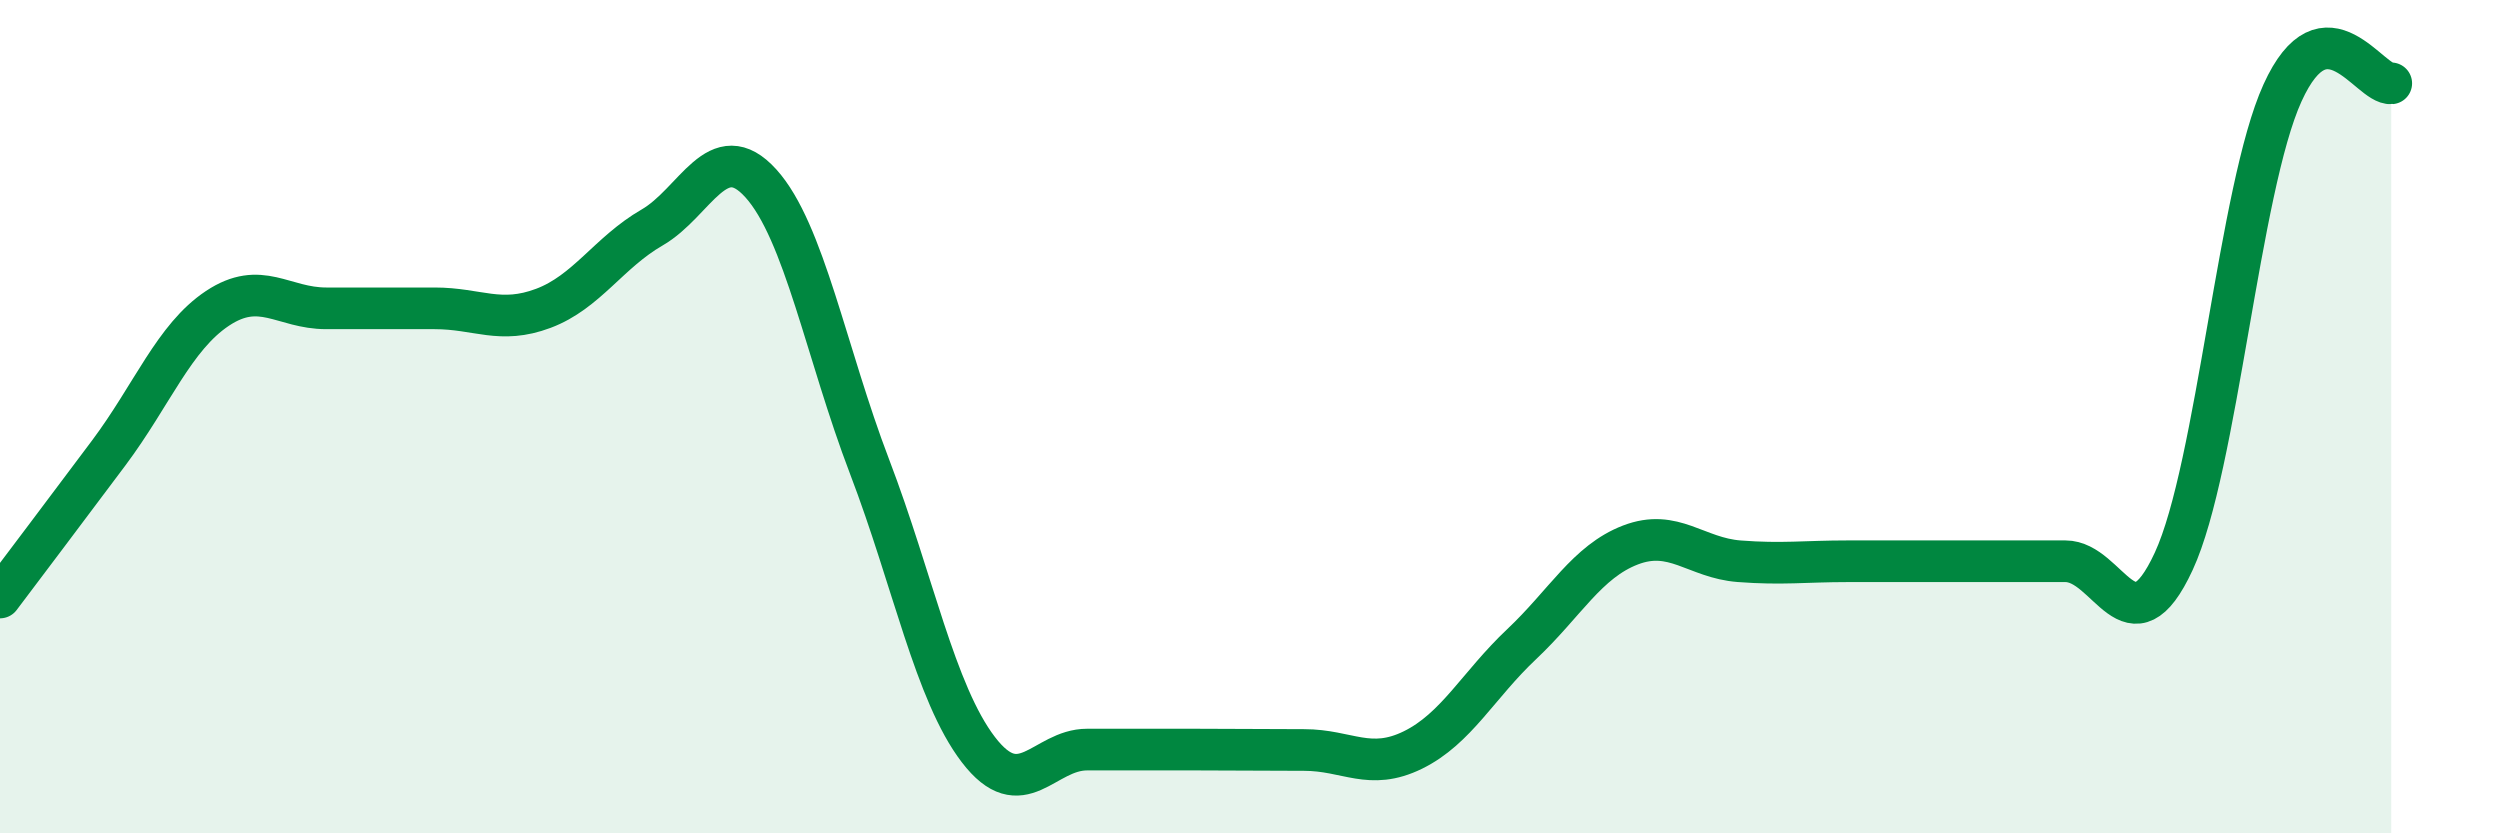
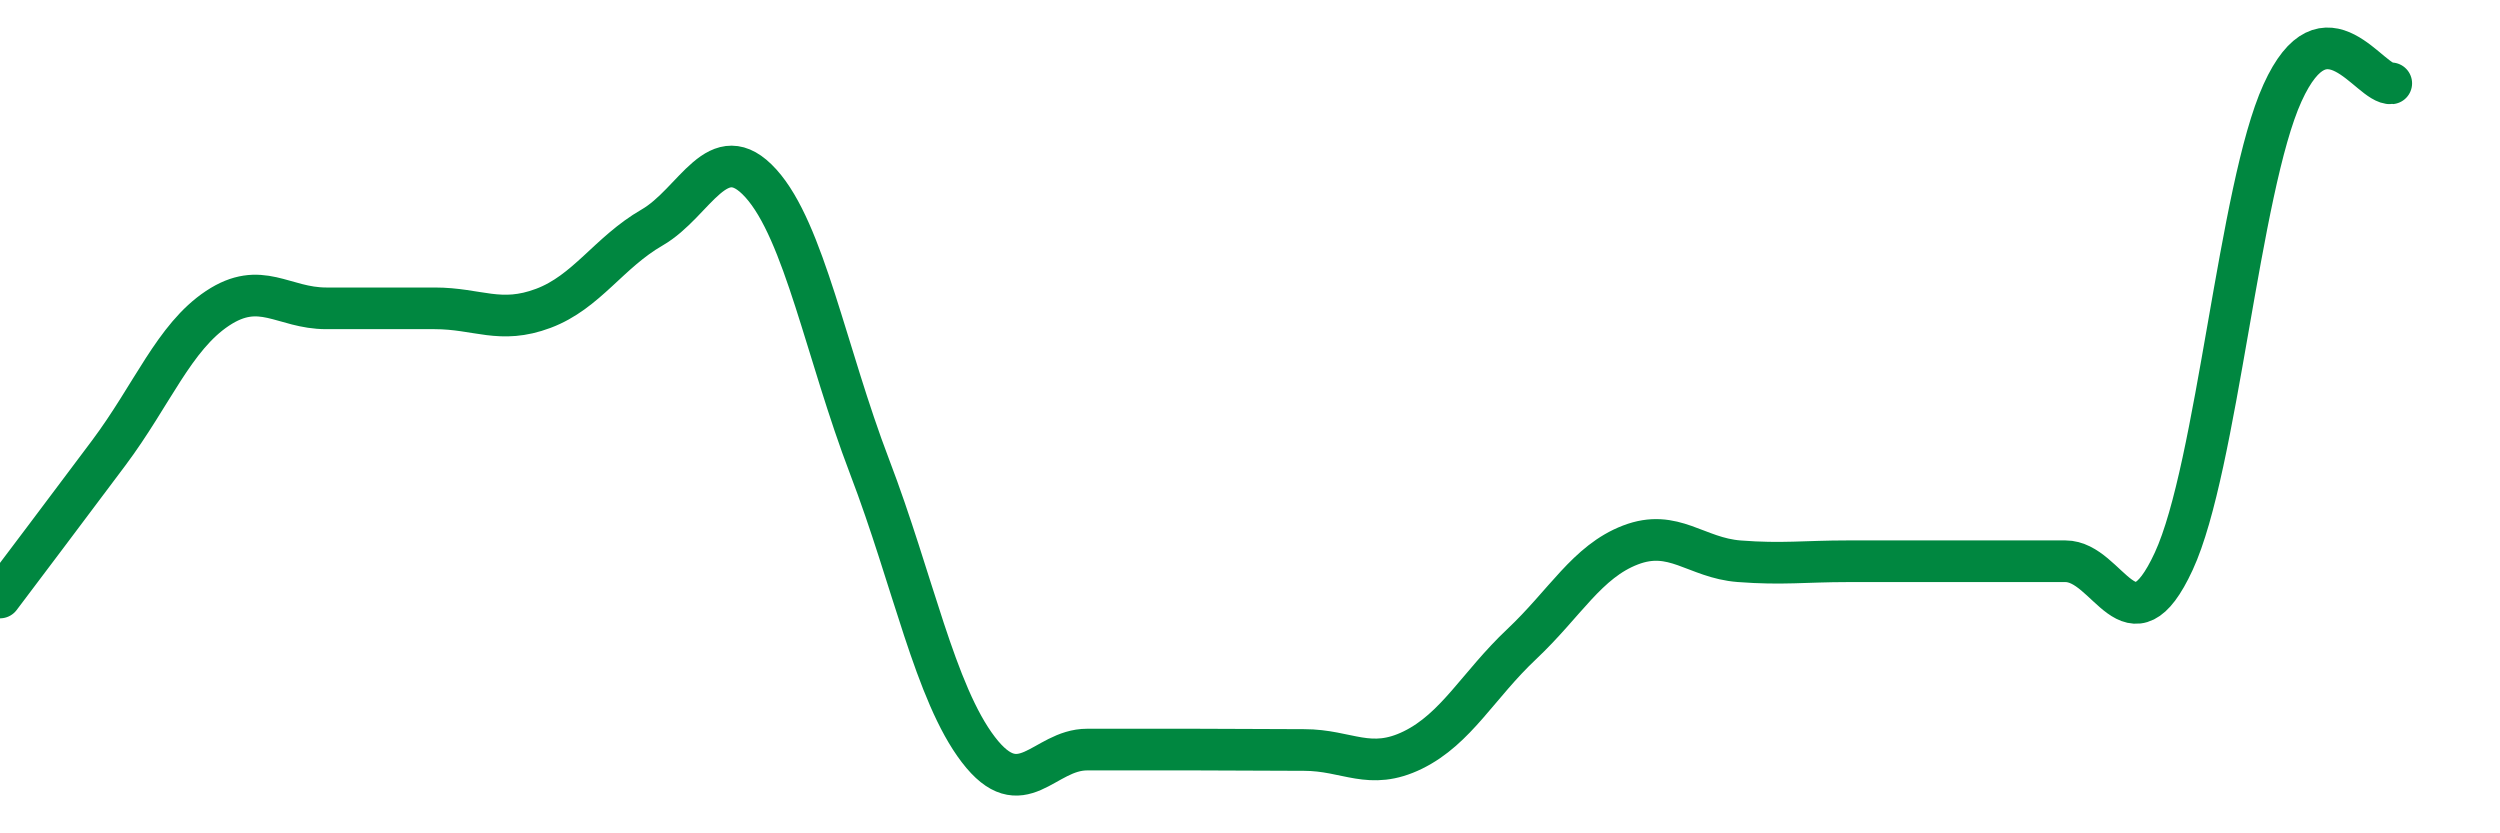
<svg xmlns="http://www.w3.org/2000/svg" width="60" height="20" viewBox="0 0 60 20">
-   <path d="M 0,14.34 C 0.52,13.65 1.57,12.26 2.61,10.87 C 3.65,9.48 4.18,8.09 5.22,7.4 C 6.26,6.71 6.79,7.4 7.83,7.4 C 8.87,7.4 9.39,7.4 10.43,7.4 C 11.47,7.4 12,7.79 13.04,7.4 C 14.08,7.01 14.61,6.06 15.65,5.46 C 16.69,4.86 17.22,3.25 18.26,4.4 C 19.3,5.55 19.83,8.48 20.87,11.2 C 21.91,13.92 22.44,16.63 23.48,17.99 C 24.52,19.35 25.05,17.99 26.09,17.99 C 27.13,17.99 27.66,17.99 28.7,17.99 C 29.74,17.99 30.26,18 31.3,18 C 32.34,18 32.87,18.51 33.91,18 C 34.95,17.49 35.48,16.44 36.52,15.46 C 37.56,14.48 38.09,13.48 39.13,13.08 C 40.17,12.68 40.7,13.39 41.74,13.47 C 42.78,13.55 43.31,13.47 44.35,13.47 C 45.39,13.47 45.92,13.47 46.96,13.47 C 48,13.47 48.53,13.47 49.57,13.47 C 50.61,13.47 51.13,15.72 52.17,13.47 C 53.21,11.22 53.74,4.52 54.78,2.23 C 55.82,-0.06 56.87,2.05 57.39,2L57.39 20L0 20Z" fill="#008740" opacity="0.1" stroke-linecap="round" stroke-linejoin="round" />
  <path d="M 0,14.34 C 0.52,13.65 1.57,12.26 2.61,10.87 C 3.65,9.48 4.18,8.09 5.22,7.4 C 6.26,6.71 6.79,7.4 7.83,7.4 C 8.87,7.4 9.39,7.4 10.43,7.4 C 11.47,7.4 12,7.79 13.04,7.4 C 14.08,7.01 14.61,6.06 15.65,5.46 C 16.69,4.86 17.22,3.25 18.26,4.4 C 19.3,5.55 19.83,8.48 20.87,11.2 C 21.91,13.92 22.44,16.63 23.48,17.99 C 24.52,19.35 25.05,17.99 26.09,17.99 C 27.13,17.99 27.66,17.99 28.7,17.99 C 29.74,17.99 30.26,18 31.3,18 C 32.34,18 32.87,18.51 33.91,18 C 34.95,17.49 35.48,16.44 36.52,15.46 C 37.56,14.48 38.09,13.48 39.13,13.08 C 40.17,12.68 40.7,13.39 41.74,13.47 C 42.78,13.55 43.31,13.47 44.35,13.47 C 45.39,13.47 45.92,13.47 46.96,13.47 C 48,13.47 48.53,13.47 49.57,13.47 C 50.61,13.47 51.13,15.72 52.17,13.47 C 53.21,11.22 53.74,4.52 54.78,2.23 C 55.82,-0.06 56.87,2.05 57.39,2" stroke="#008740" stroke-width="1" fill="none" stroke-linecap="round" stroke-linejoin="round" />
</svg>